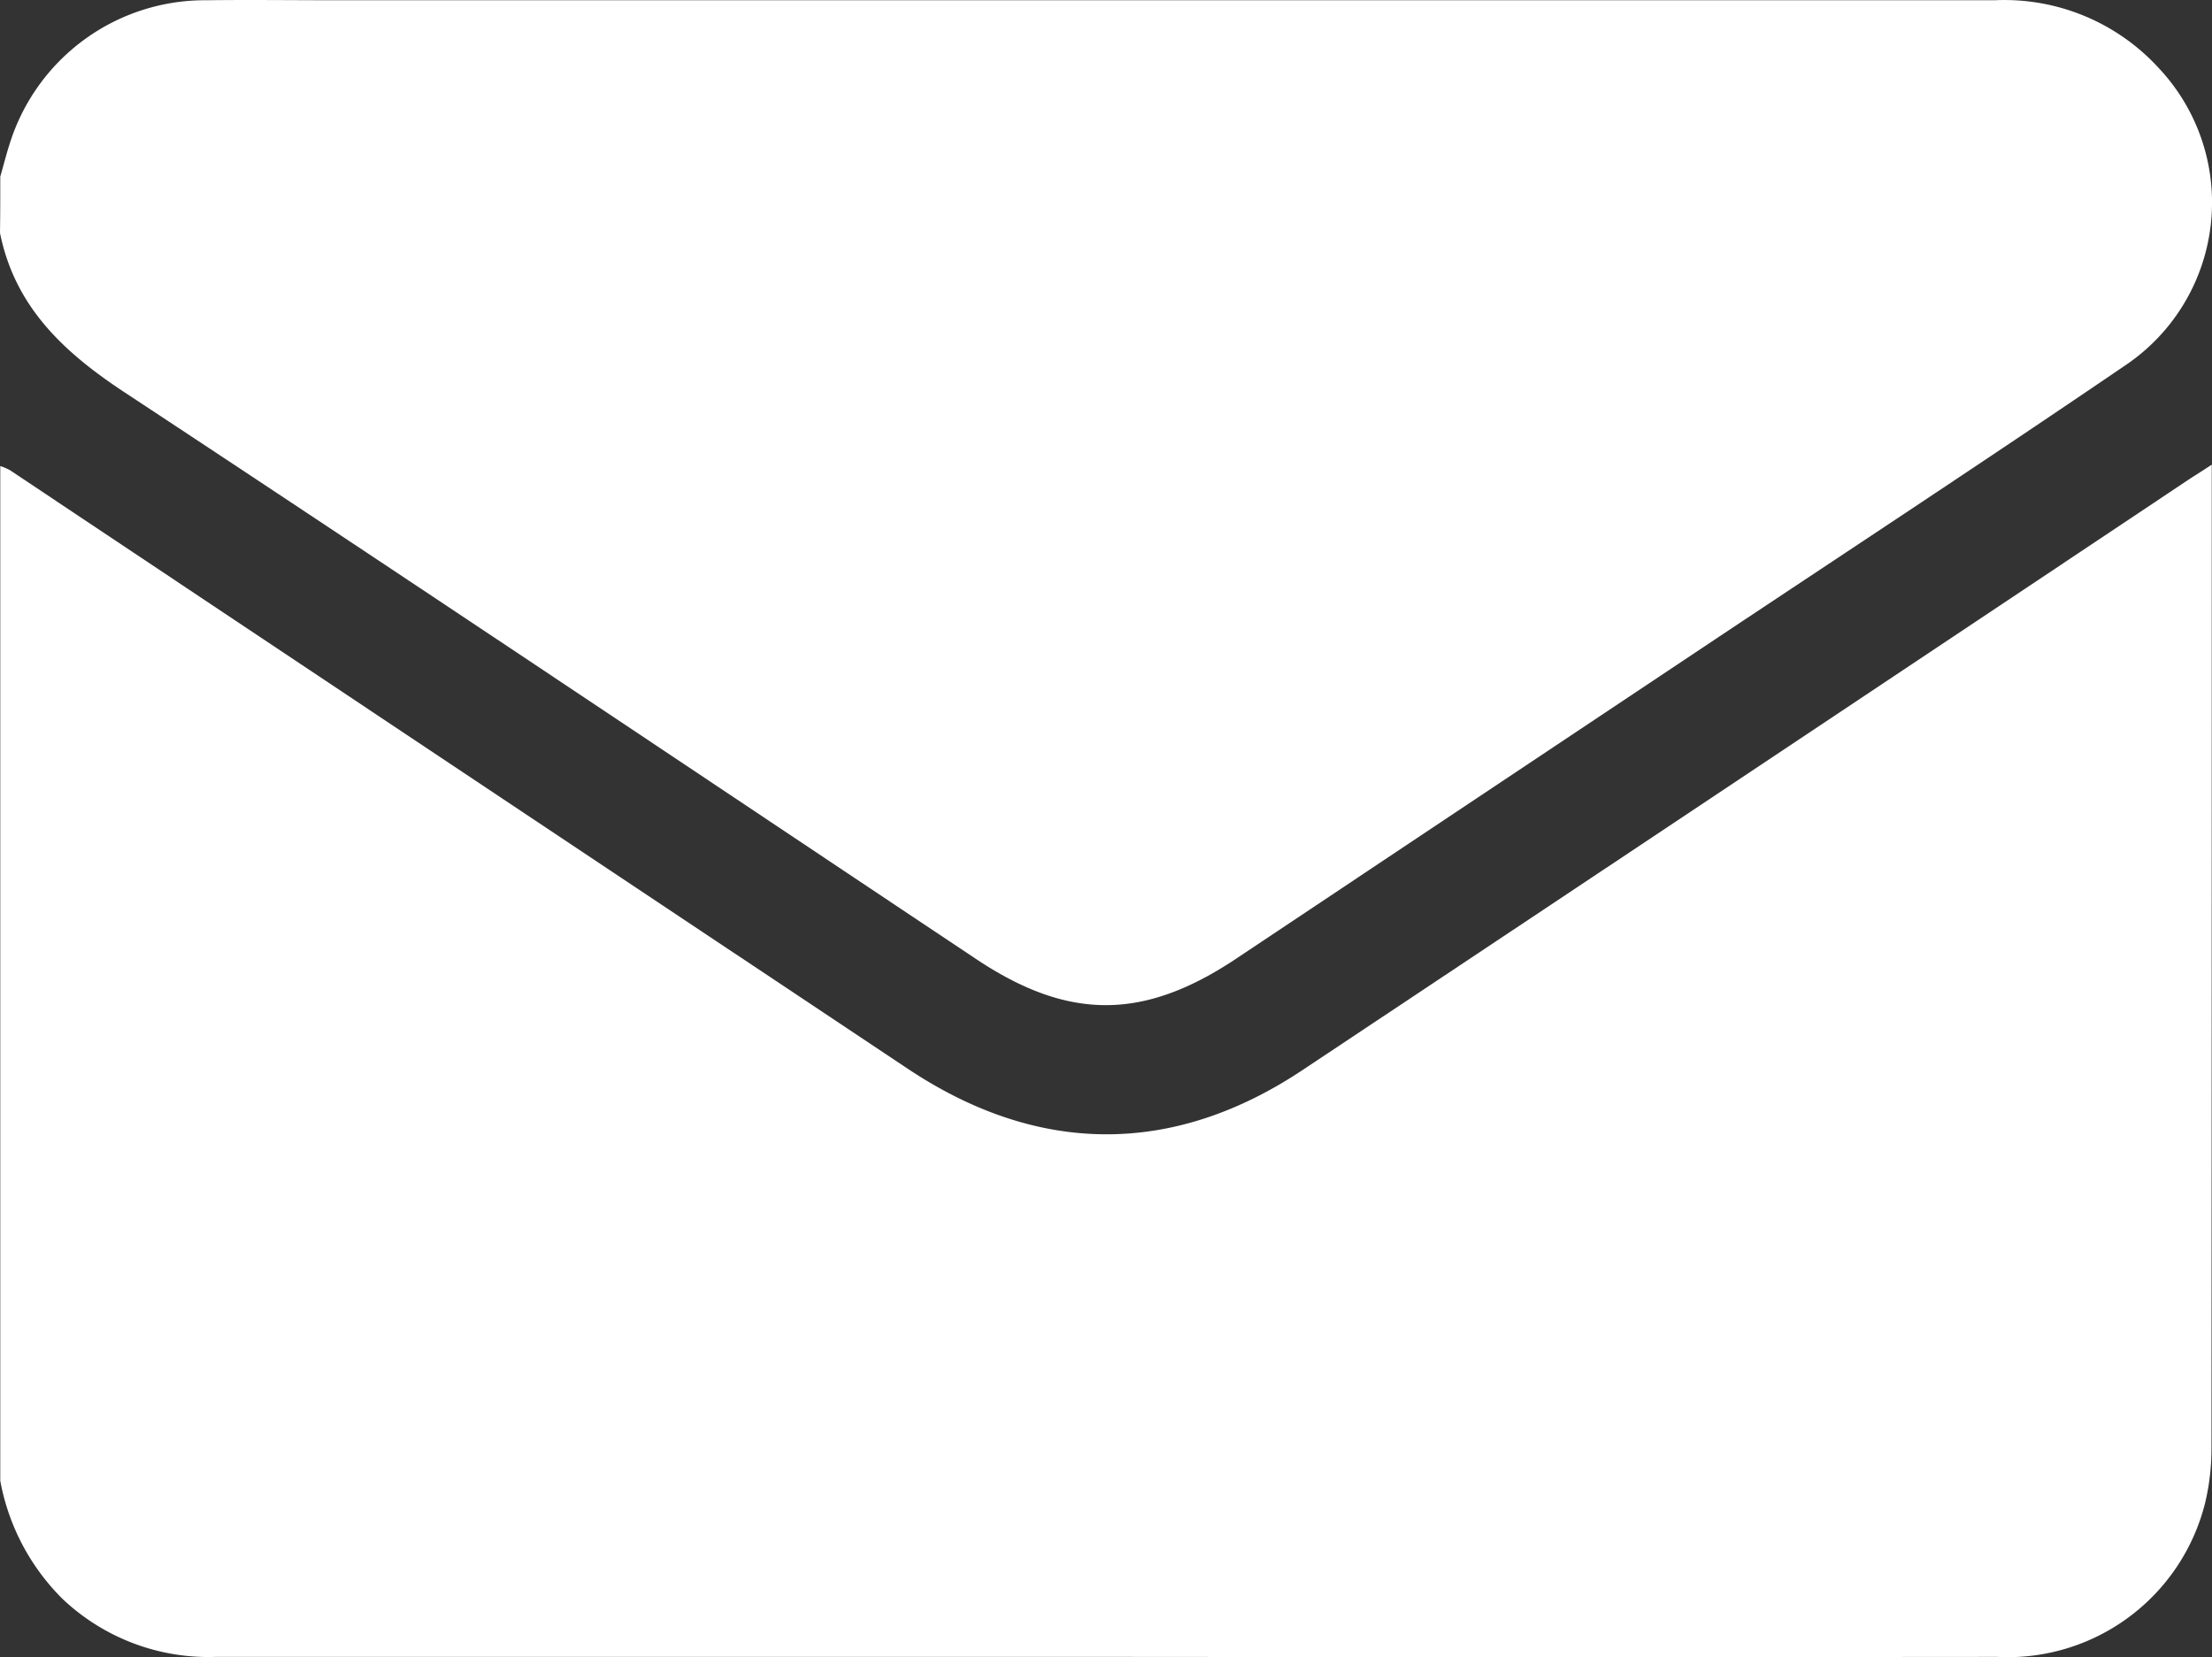
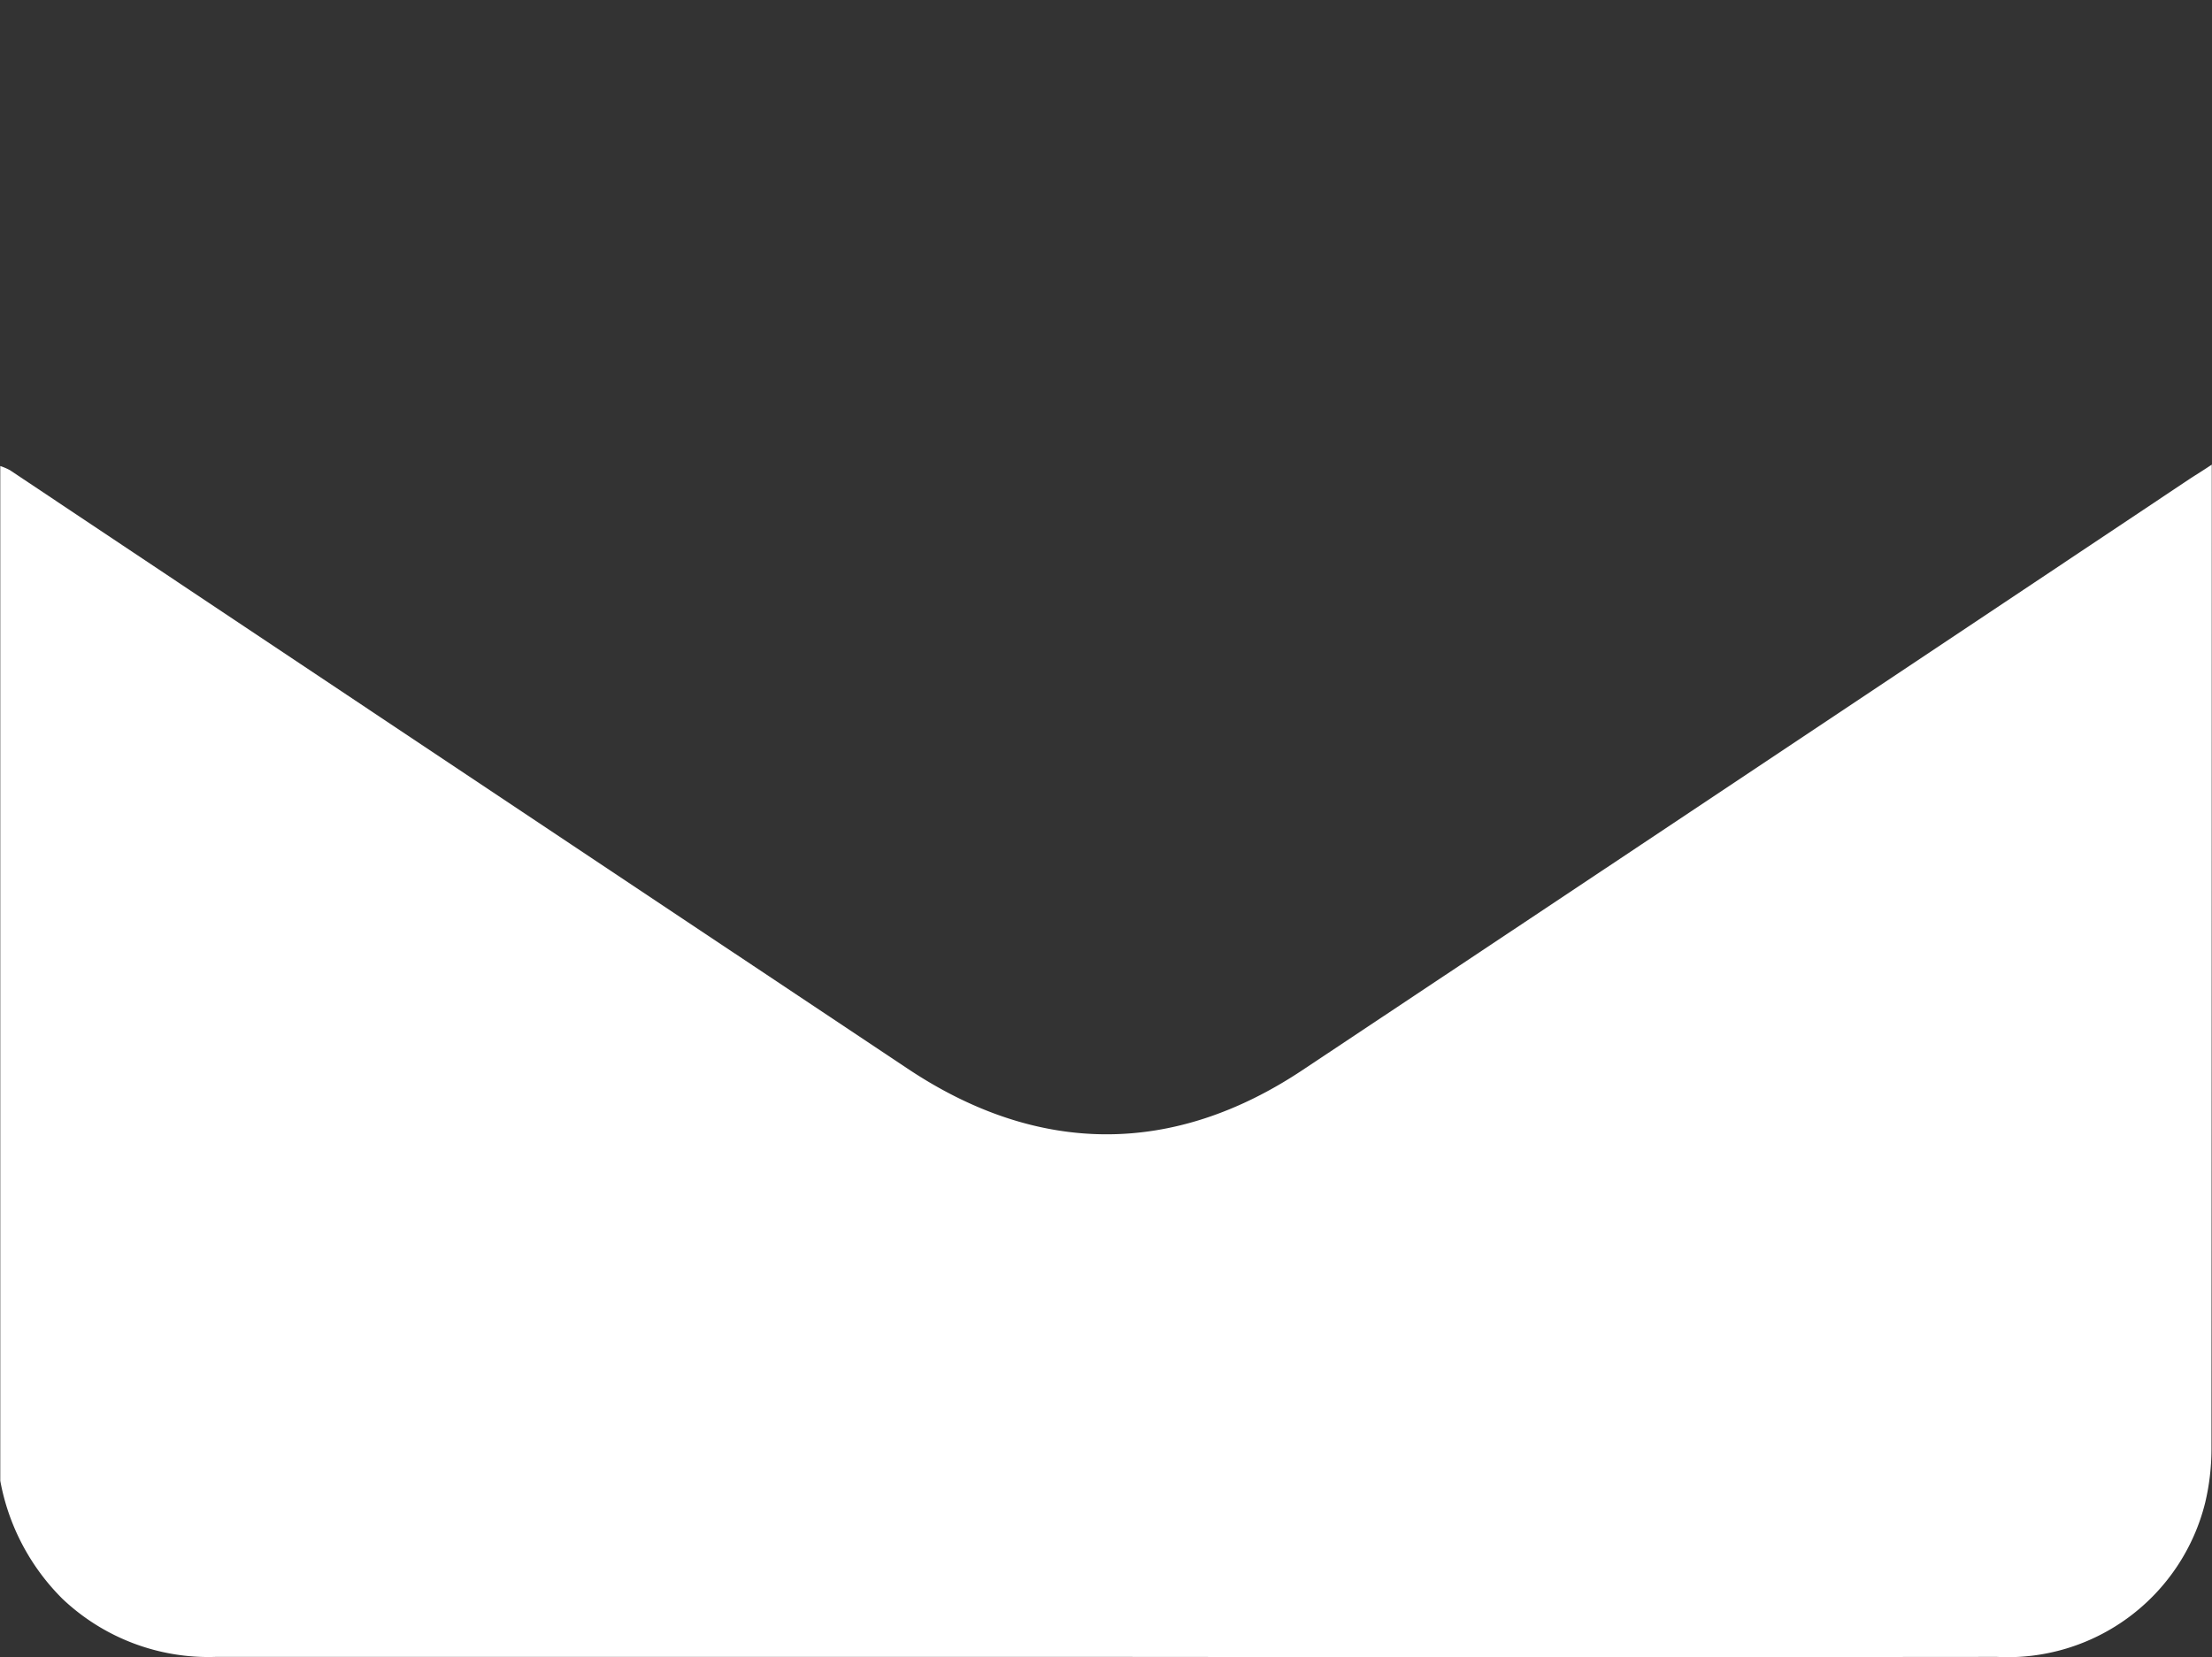
<svg xmlns="http://www.w3.org/2000/svg" width="80.009" height="59.943" viewBox="0 0 80.009 59.943">
  <rect x="0" y="0" width="80.009" height="59.943" fill="#333333" stroke="none" />
  <g id="Mail" transform="translate(-9.99 -20.021)">
    <path id="Path_581" data-name="Path 581" d="M10,73.59V36.88a2.169,2.169,0,0,1,.35.15Q26.58,47.86,42.82,58.68c4.72,3.15,9.61,3.17,14.3.04Q73.17,48.04,89.2,37.34c.23-.15.46-.29.79-.51v.64q0,17.49-.01,34.99a8.416,8.416,0,0,1-.23,1.93,7.362,7.362,0,0,1-7.53,5.57q-15.975.015-31.94,0H17.79a7.675,7.675,0,0,1-5.54-2.1A8.075,8.075,0,0,1,10,73.59Z" fill="#fff" />
-     <path id="Path_582" data-name="Path 582" d="M10,26.41c.13-.45.24-.9.39-1.34a7.4,7.4,0,0,1,7.08-5.04c1.54-.02,3.07,0,4.61,0H82.14a7.565,7.565,0,0,1,5.93,2.45,7.1,7.1,0,0,1-1.24,10.78c-4.86,3.31-9.77,6.54-14.67,9.8q-8.73,5.82-17.47,11.65c-3.35,2.23-6.06,2.23-9.4,0C35.03,47.87,24.79,41,14.49,34.21c-2.2-1.45-3.96-3.09-4.5-5.76C10,27.77,10,27.09,10,26.41Z" fill="#fff" />
  </g>
</svg>